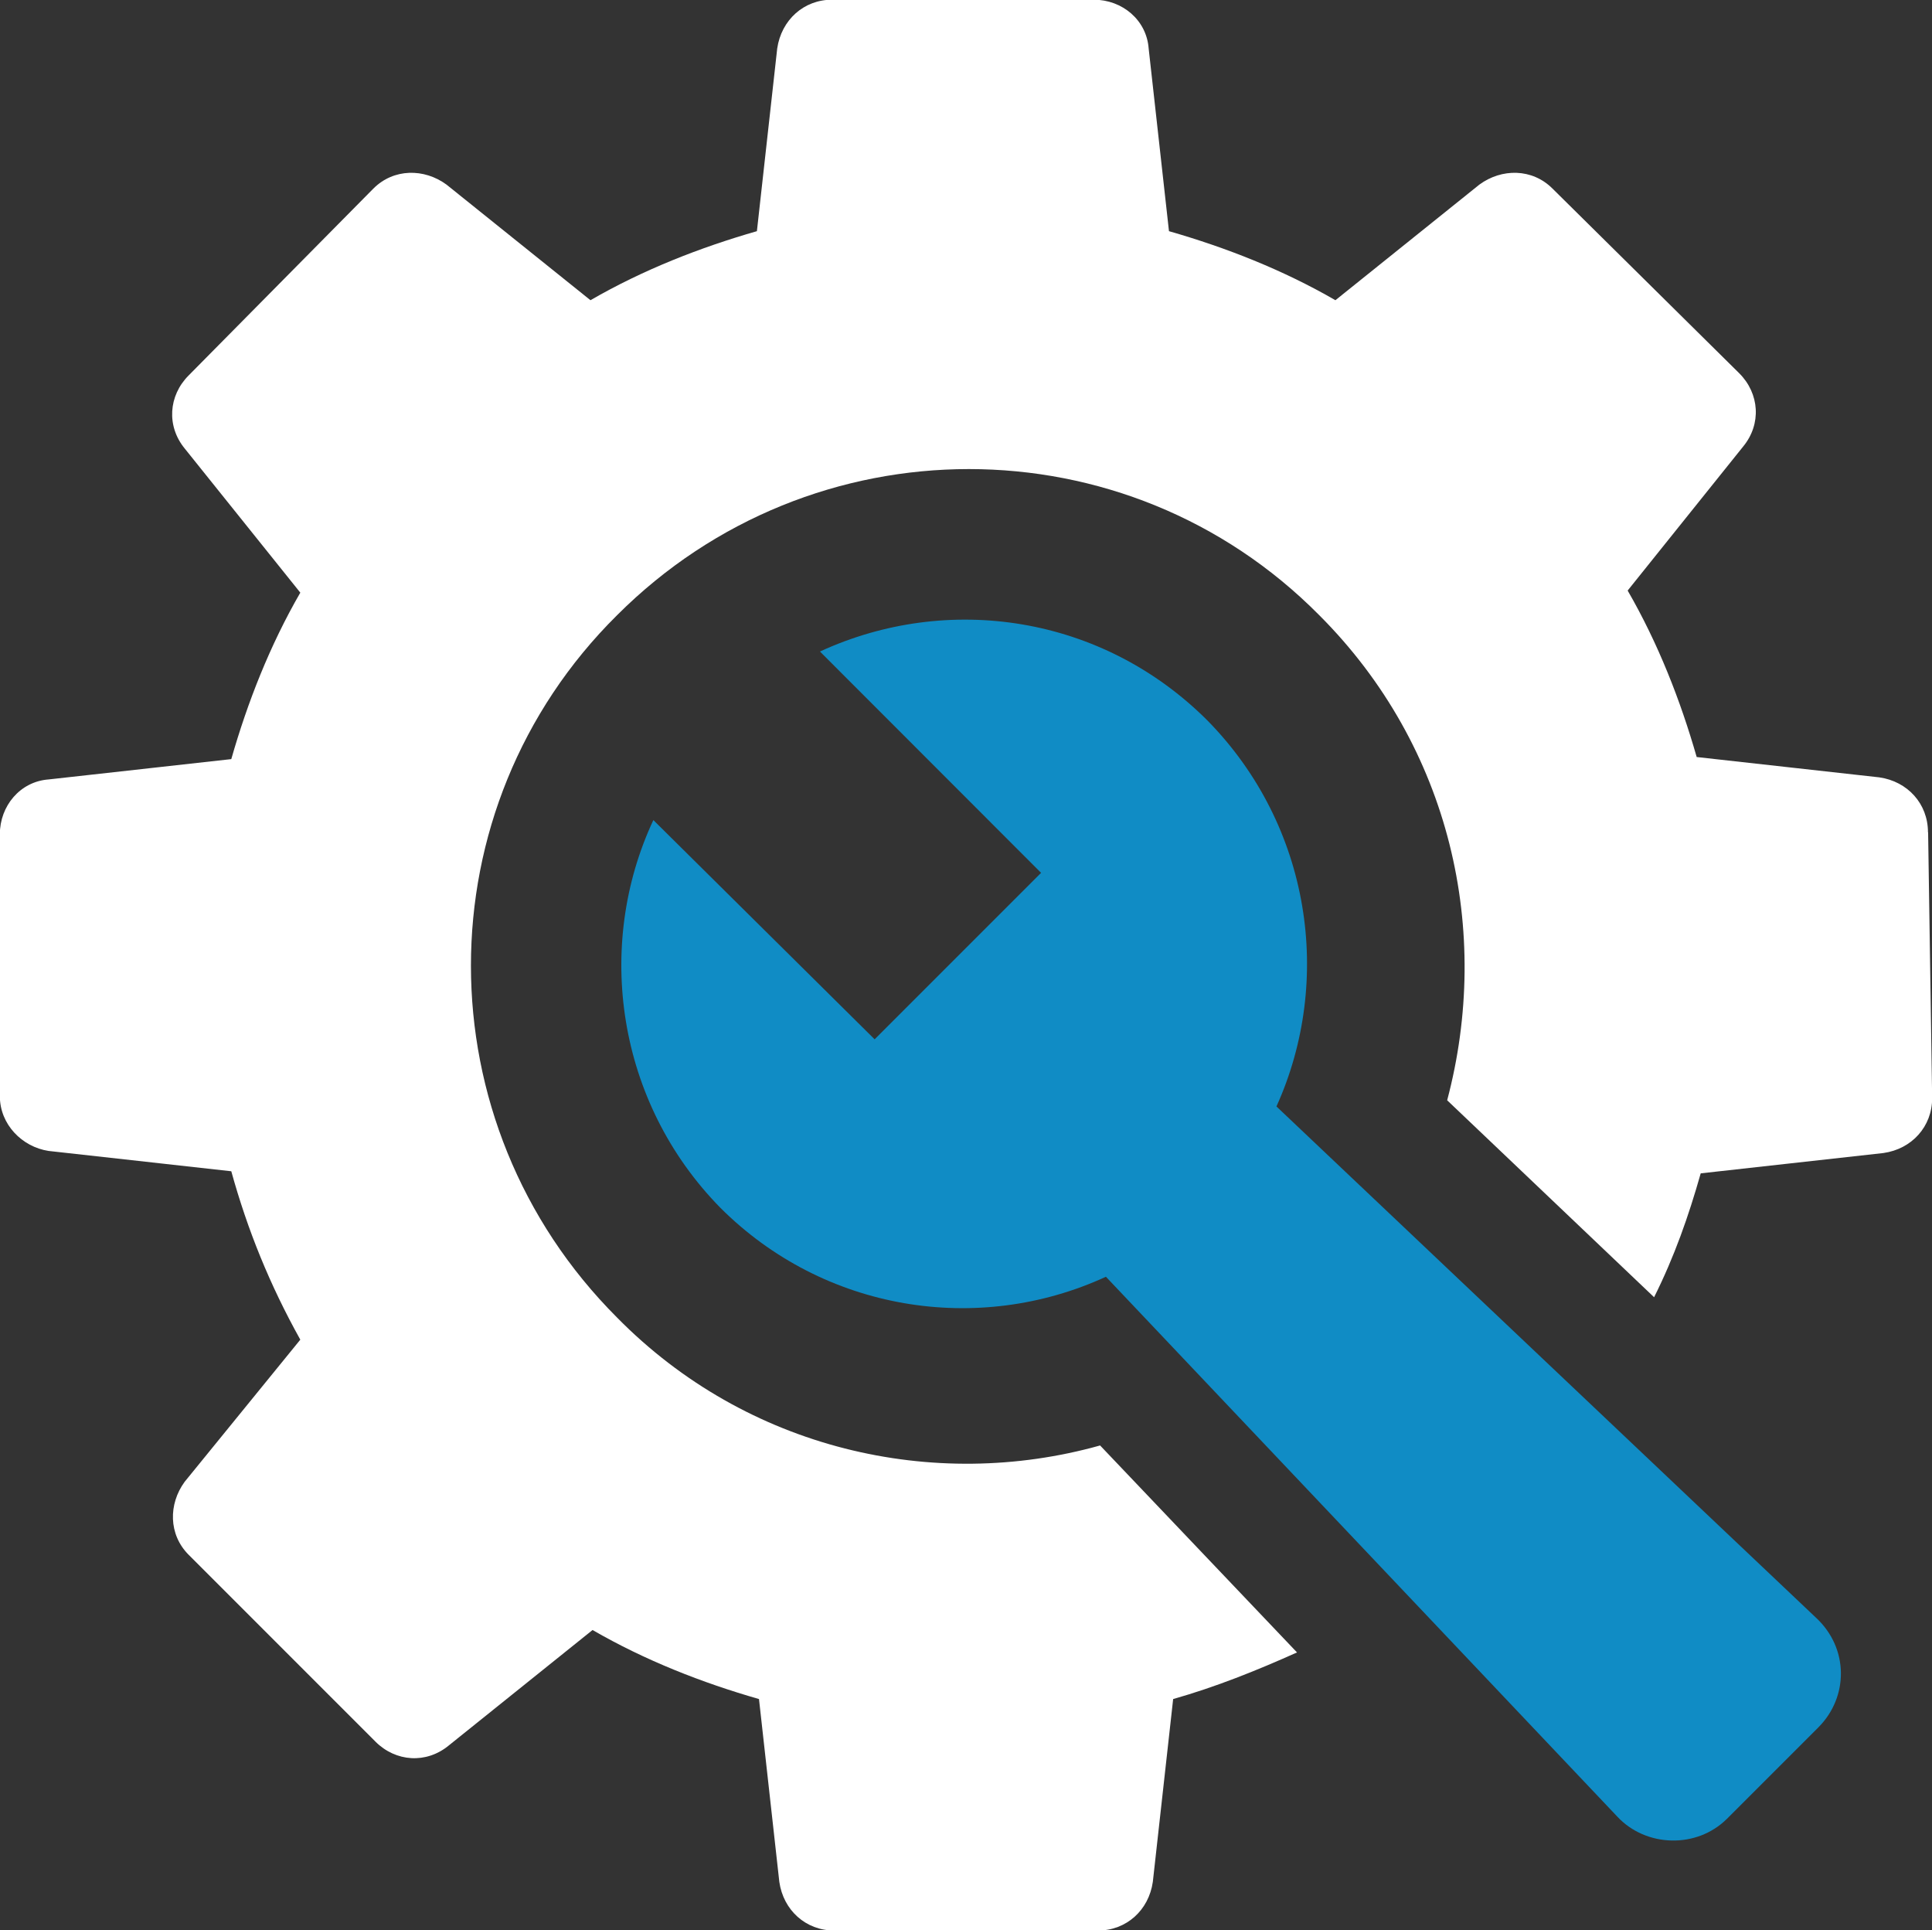
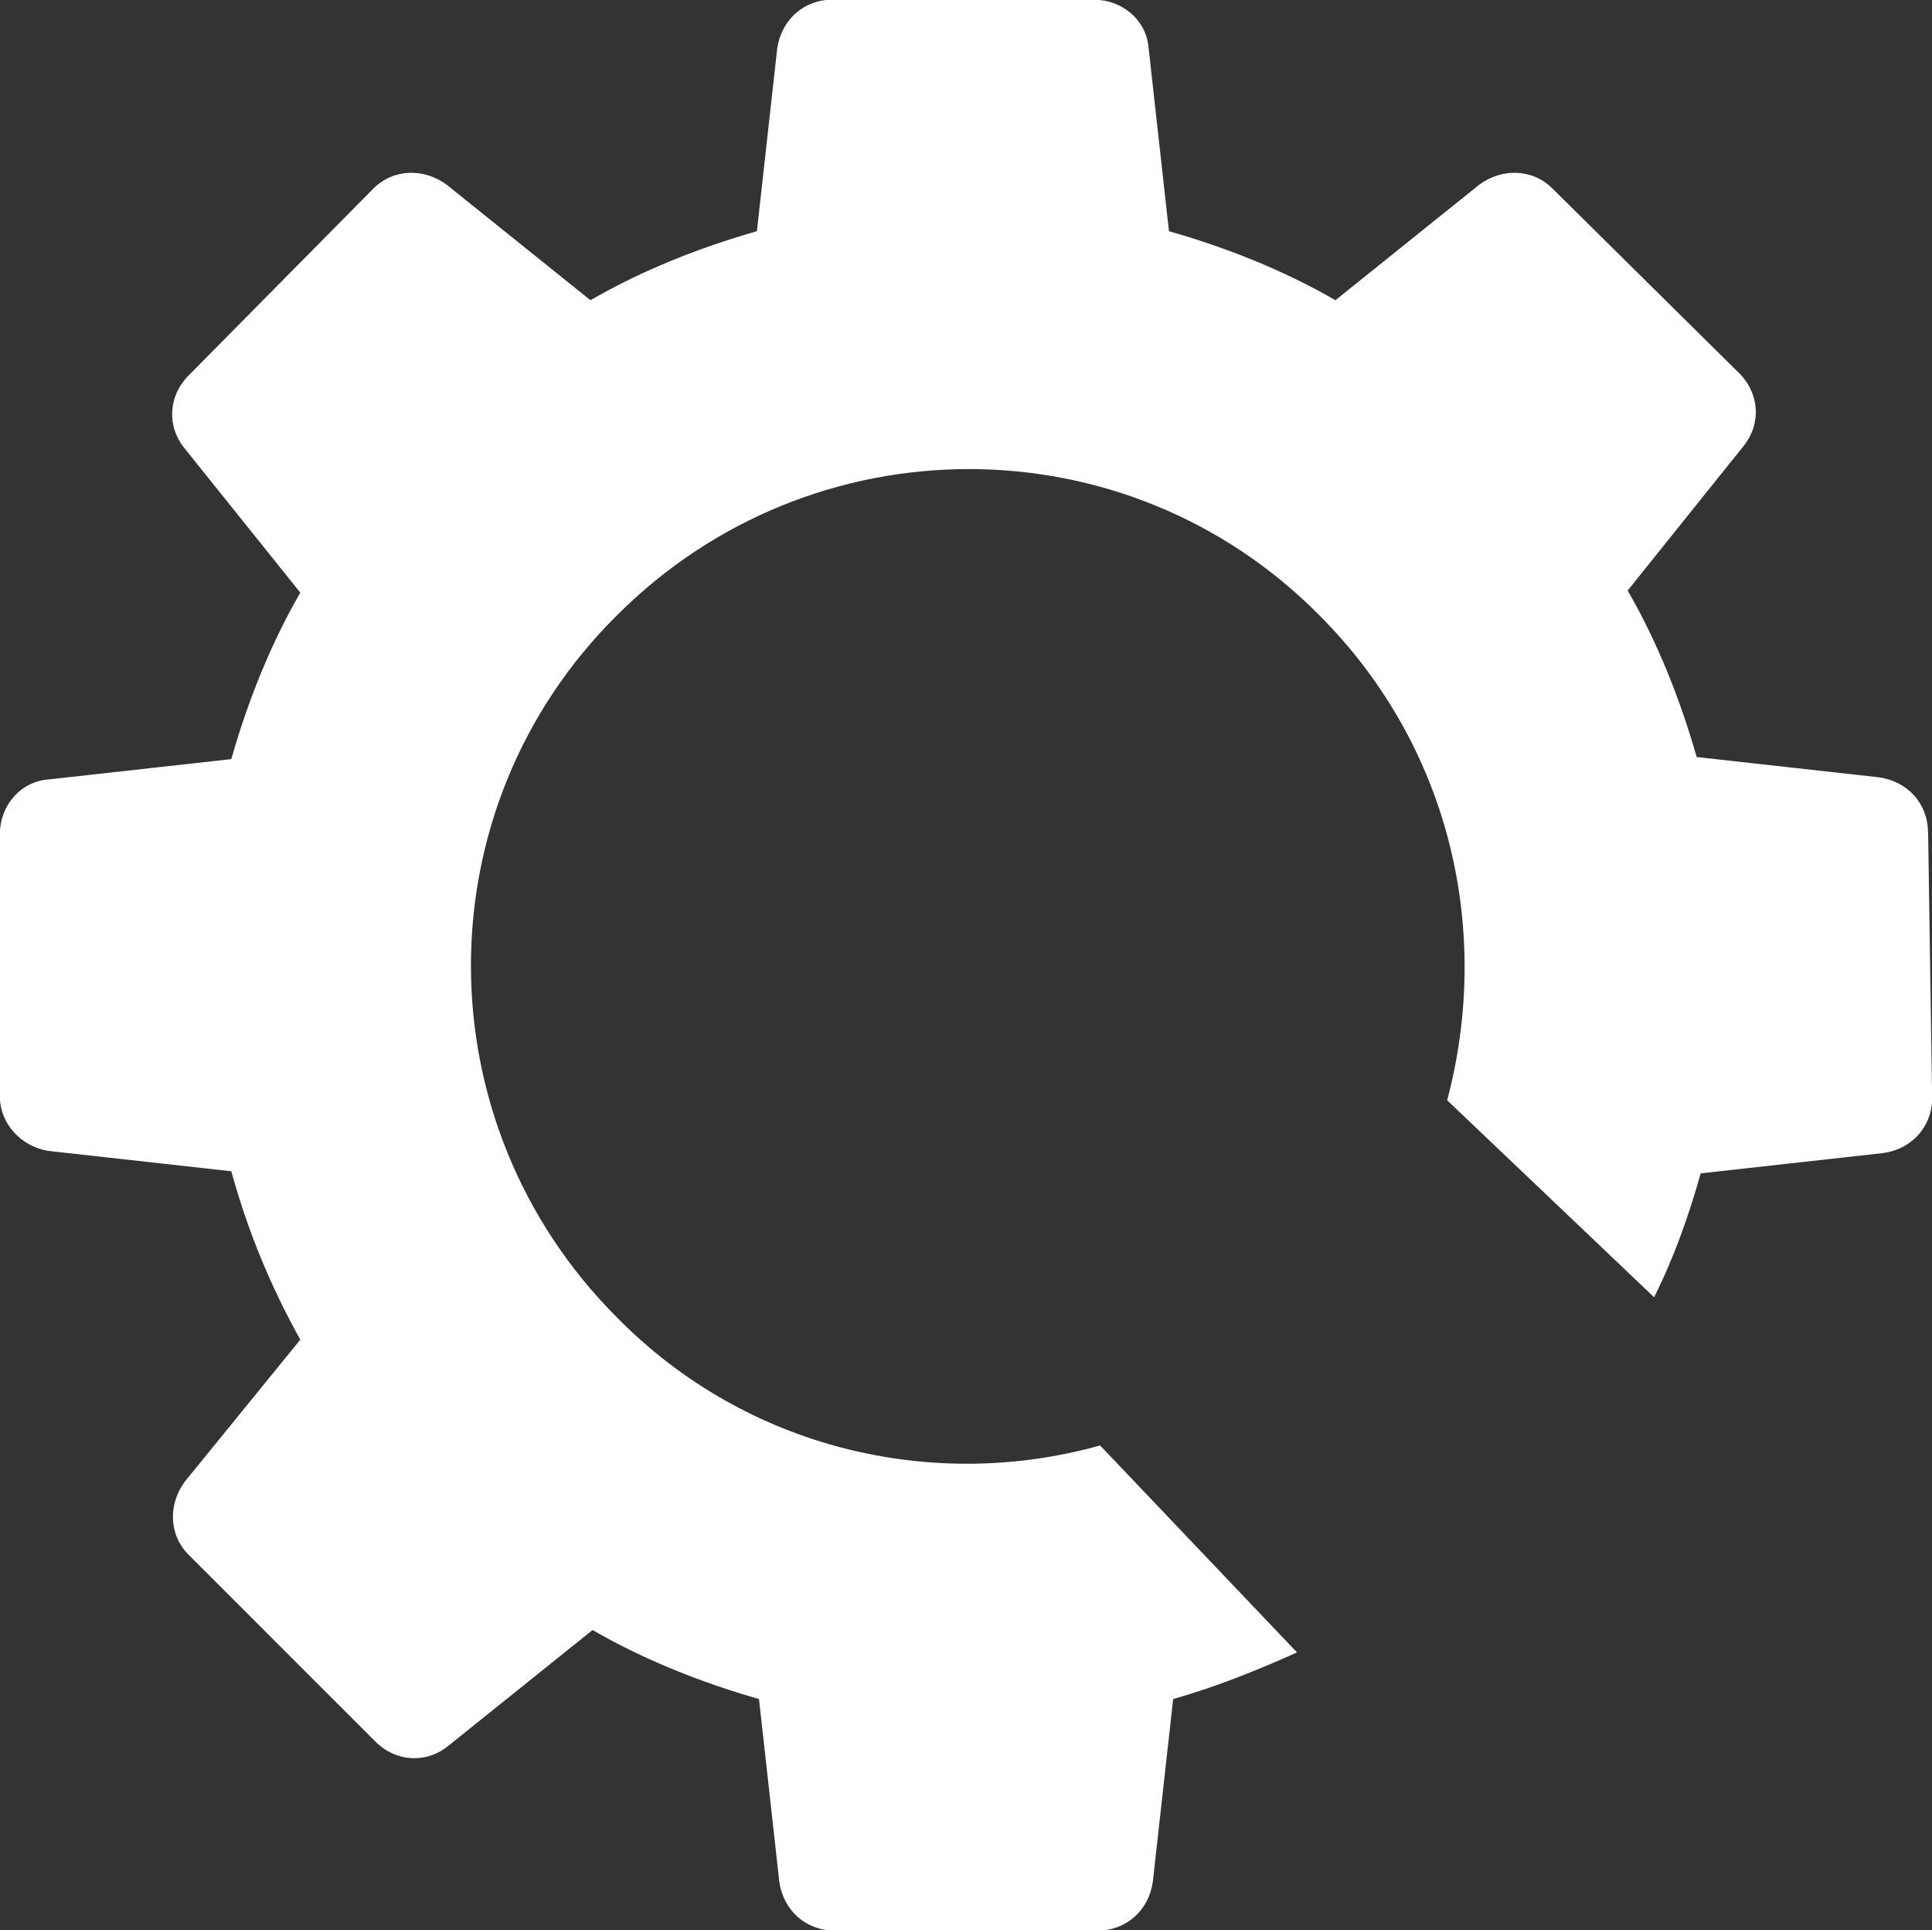
<svg xmlns="http://www.w3.org/2000/svg" id="Layer_2" data-name="Layer 2" viewBox="0 0 129.31 129.18">
  <rect x="0" y="0" width="129.31" height="129.18" fill="#333333" stroke="none" />
  <g id="Layer_1-2" data-name="Layer 1">
    <g>
      <path d="M129.04,55.69c0-1.9-1.36-3.4-3.26-3.67l-12.22-1.36c-1.09-3.8-2.58-7.61-4.62-11.14l7.74-9.65c1.22-1.49,1.09-3.53-.27-4.89l-12.5-12.36c-1.36-1.36-3.4-1.36-4.89-.27l-9.64,7.74c-3.53-2.04-7.34-3.53-11.14-4.62l-1.36-12.23c-.14-1.9-1.77-3.26-3.67-3.26h-17.52c-1.9,0-3.39,1.36-3.67,3.26l-1.36,12.23c-3.8,1.09-7.61,2.58-11.14,4.62l-9.64-7.74c-1.49-1.09-3.53-1.09-4.89.27l-12.36,12.5c-1.36,1.36-1.49,3.4-.27,4.89l7.74,9.65c-2.04,3.53-3.53,7.33-4.62,11.14l-12.23,1.36c-1.9.14-3.26,1.77-3.26,3.67v17.52c0,1.9,1.49,3.4,3.26,3.67l12.23,1.36c1.09,3.94,2.58,7.61,4.62,11.27l-7.74,9.51c-1.09,1.49-1.09,3.53.27,4.89l12.5,12.5c1.36,1.36,3.4,1.49,4.89.27l9.64-7.74c3.53,2.04,7.34,3.53,11.14,4.62l1.36,12.23c.27,1.9,1.77,3.26,3.67,3.26h17.66c1.9,0,3.4-1.36,3.67-3.26l1.36-12.23c2.85-.81,5.57-1.9,8.29-3.12l-13.18-13.85c-11.14,3.12-23.64.27-32.33-8.56-13.04-13.04-13.04-34.09,0-47,13.04-13.04,34.09-13.04,47,0,8.83,8.83,11.55,21.19,8.56,32.46l13.85,13.18c1.36-2.72,2.31-5.43,3.12-8.29l12.23-1.36c1.9-.27,3.26-1.77,3.26-3.67l-.27-17.79Z" style="fill: #fff;" />
-       <path d="M85.44,74.03c3.8-8.42,2.31-18.75-4.62-25.81-7.06-7.06-17.39-8.56-25.94-4.62l14.8,14.81-11.14,11.14-14.81-14.67c-3.94,8.42-2.45,18.88,4.48,25.94,6.93,6.93,17.25,8.56,25.81,4.62l34.23,36.13c1.9,2.04,5.3,2.17,7.34.14l6.11-6.11c2.04-2.04,2.04-5.3-.14-7.33l-36.13-34.23Z" style="fill: #108cc5;" />
    </g>
  </g>
</svg>